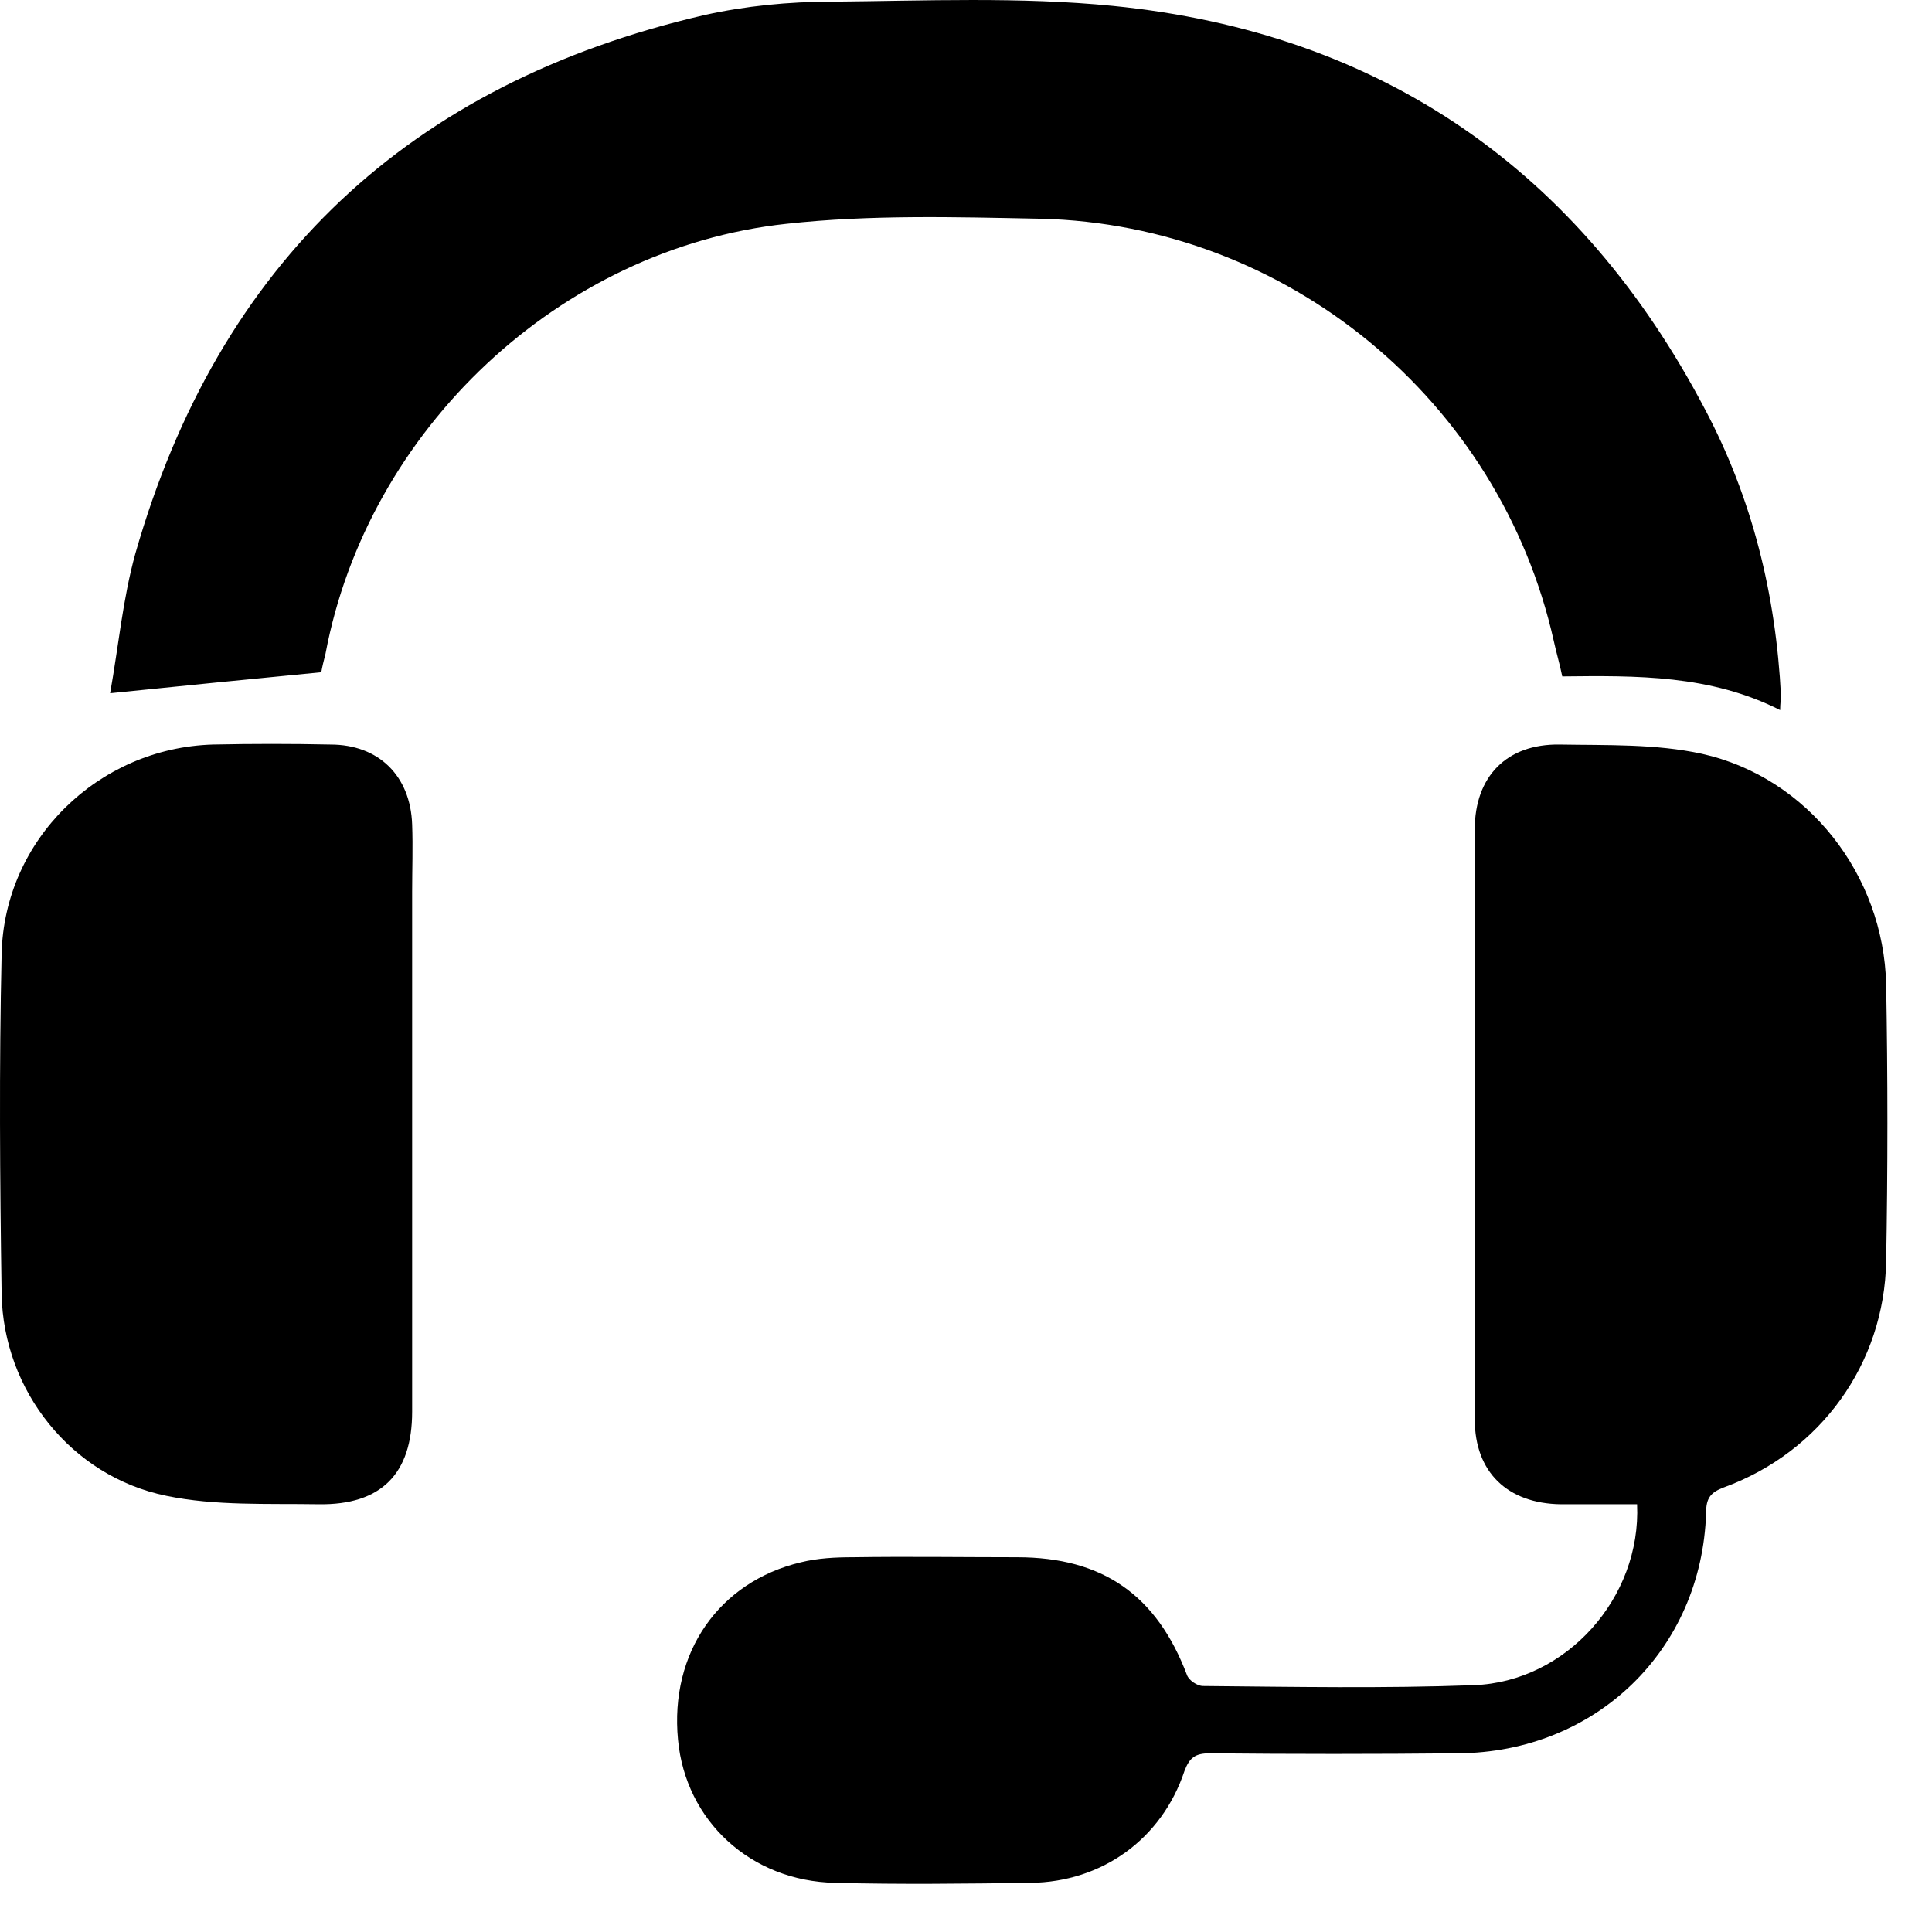
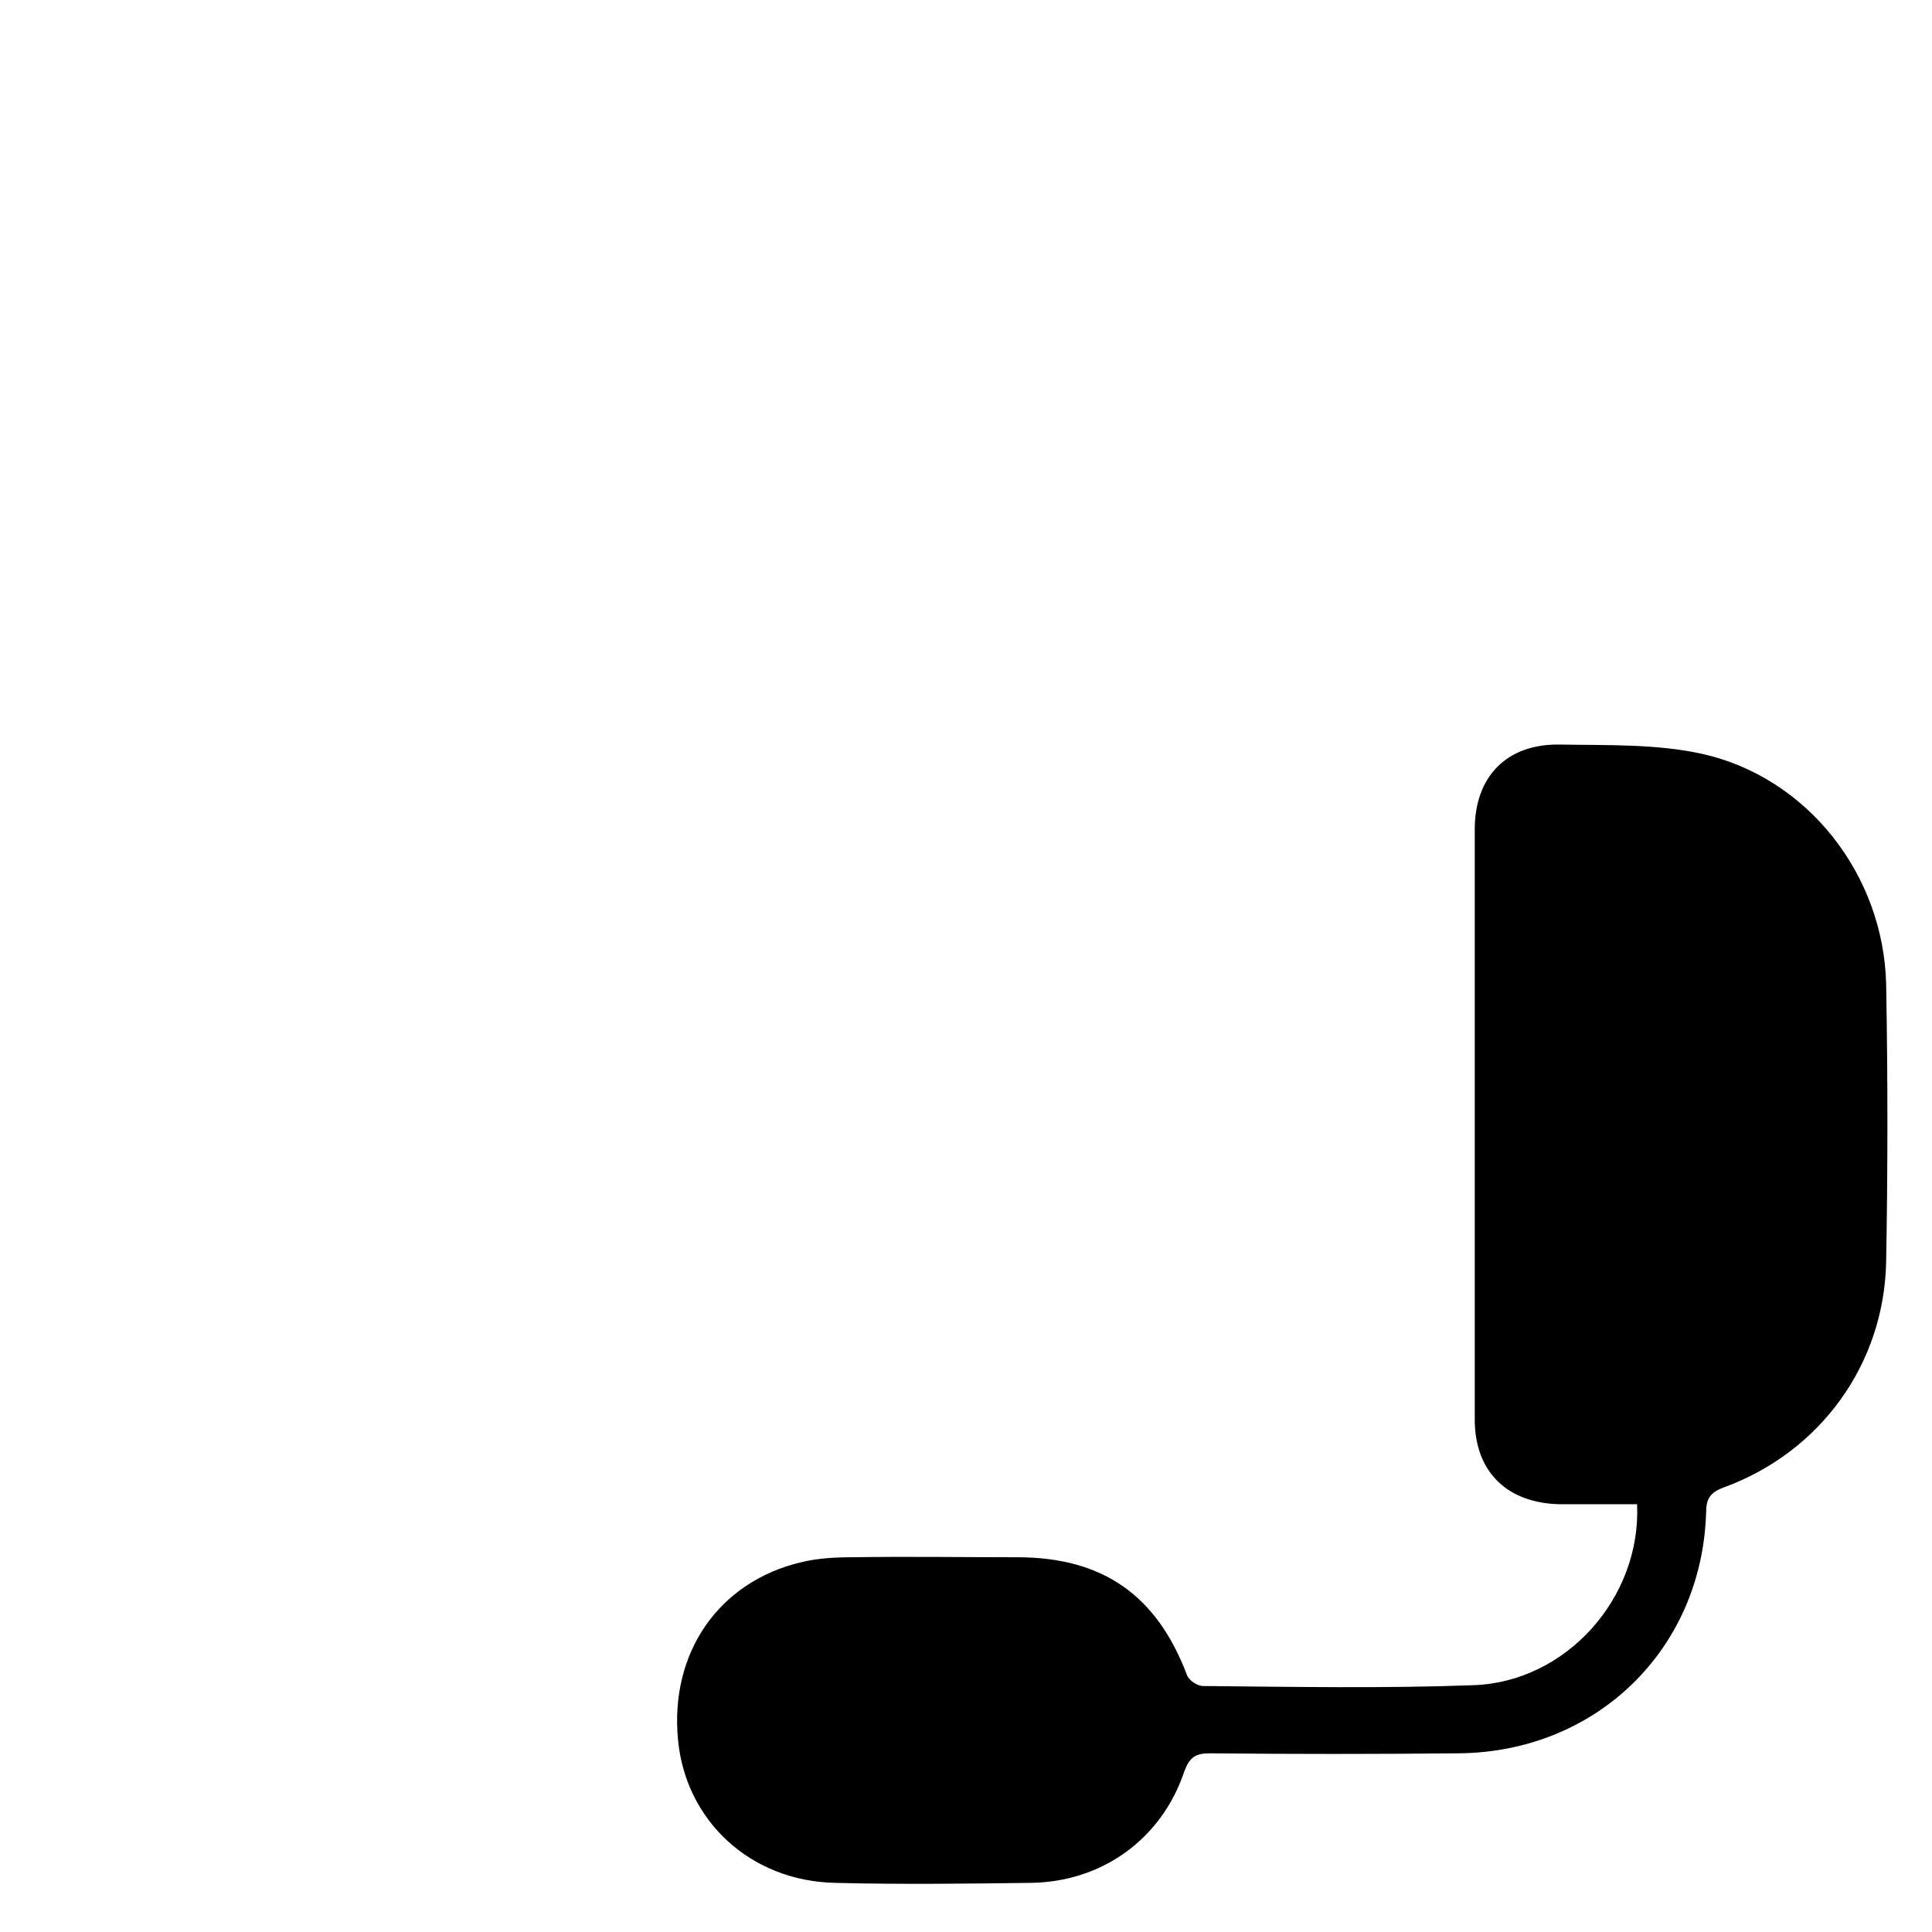
<svg xmlns="http://www.w3.org/2000/svg" width="37" height="37" viewBox="0 0 37 37" fill="none">
  <path d="M31.352 28.808C30.837 28.808 30.37 28.808 29.886 28.808C28.871 28.792 28.243 28.196 28.243 27.181C28.243 23.411 28.243 19.657 28.243 15.886C28.243 14.871 28.855 14.243 29.87 14.259C30.772 14.275 31.707 14.243 32.593 14.436C34.623 14.888 36.073 16.757 36.122 18.851C36.154 20.623 36.154 22.396 36.122 24.152C36.089 26.118 34.865 27.809 33.012 28.486C32.754 28.583 32.674 28.696 32.674 28.97C32.593 31.596 30.563 33.562 27.921 33.578C26.342 33.594 24.747 33.594 23.168 33.578C22.894 33.578 22.781 33.658 22.684 33.916C22.249 35.221 21.105 36.043 19.736 36.059C18.495 36.075 17.238 36.091 15.998 36.059C14.37 36.027 13.13 34.867 12.985 33.32C12.823 31.644 13.774 30.291 15.337 29.92C15.659 29.84 15.998 29.823 16.336 29.823C17.383 29.807 18.43 29.823 19.478 29.823C21.121 29.823 22.152 30.549 22.732 32.079C22.765 32.176 22.926 32.289 23.039 32.289C24.763 32.305 26.503 32.337 28.227 32.273C29.999 32.208 31.433 30.597 31.352 28.808Z" fill="black" />
-   <path d="M34.092 13.599C32.754 12.922 31.352 12.938 29.919 12.954C29.87 12.712 29.806 12.503 29.757 12.277C28.726 7.669 24.65 4.302 19.929 4.189C18.302 4.157 16.674 4.109 15.063 4.286C10.713 4.753 7.039 8.233 6.234 12.519C6.201 12.648 6.169 12.777 6.153 12.874C4.832 13.002 3.527 13.131 2.109 13.276C2.27 12.374 2.351 11.472 2.592 10.602C4.187 5.027 7.845 1.595 13.484 0.29C14.274 0.113 15.111 0.032 15.917 0.032C17.722 0.016 19.526 -0.064 21.315 0.113C26.471 0.628 30.257 3.271 32.657 7.847C33.56 9.554 34.011 11.391 34.108 13.325C34.108 13.389 34.092 13.47 34.092 13.599Z" fill="black" />
-   <path d="M7.893 21.526C7.893 23.363 7.893 25.199 7.893 27.036C7.893 28.228 7.297 28.825 6.105 28.808C5.122 28.792 4.123 28.841 3.188 28.647C1.368 28.277 0.063 26.633 0.031 24.78C-0.002 22.605 -0.018 20.43 0.031 18.271C0.079 16.08 1.883 14.324 4.075 14.259C4.832 14.243 5.573 14.243 6.33 14.259C7.249 14.259 7.861 14.855 7.893 15.79C7.909 16.225 7.893 16.644 7.893 17.079C7.893 18.545 7.893 20.043 7.893 21.526Z" fill="black" />
</svg>